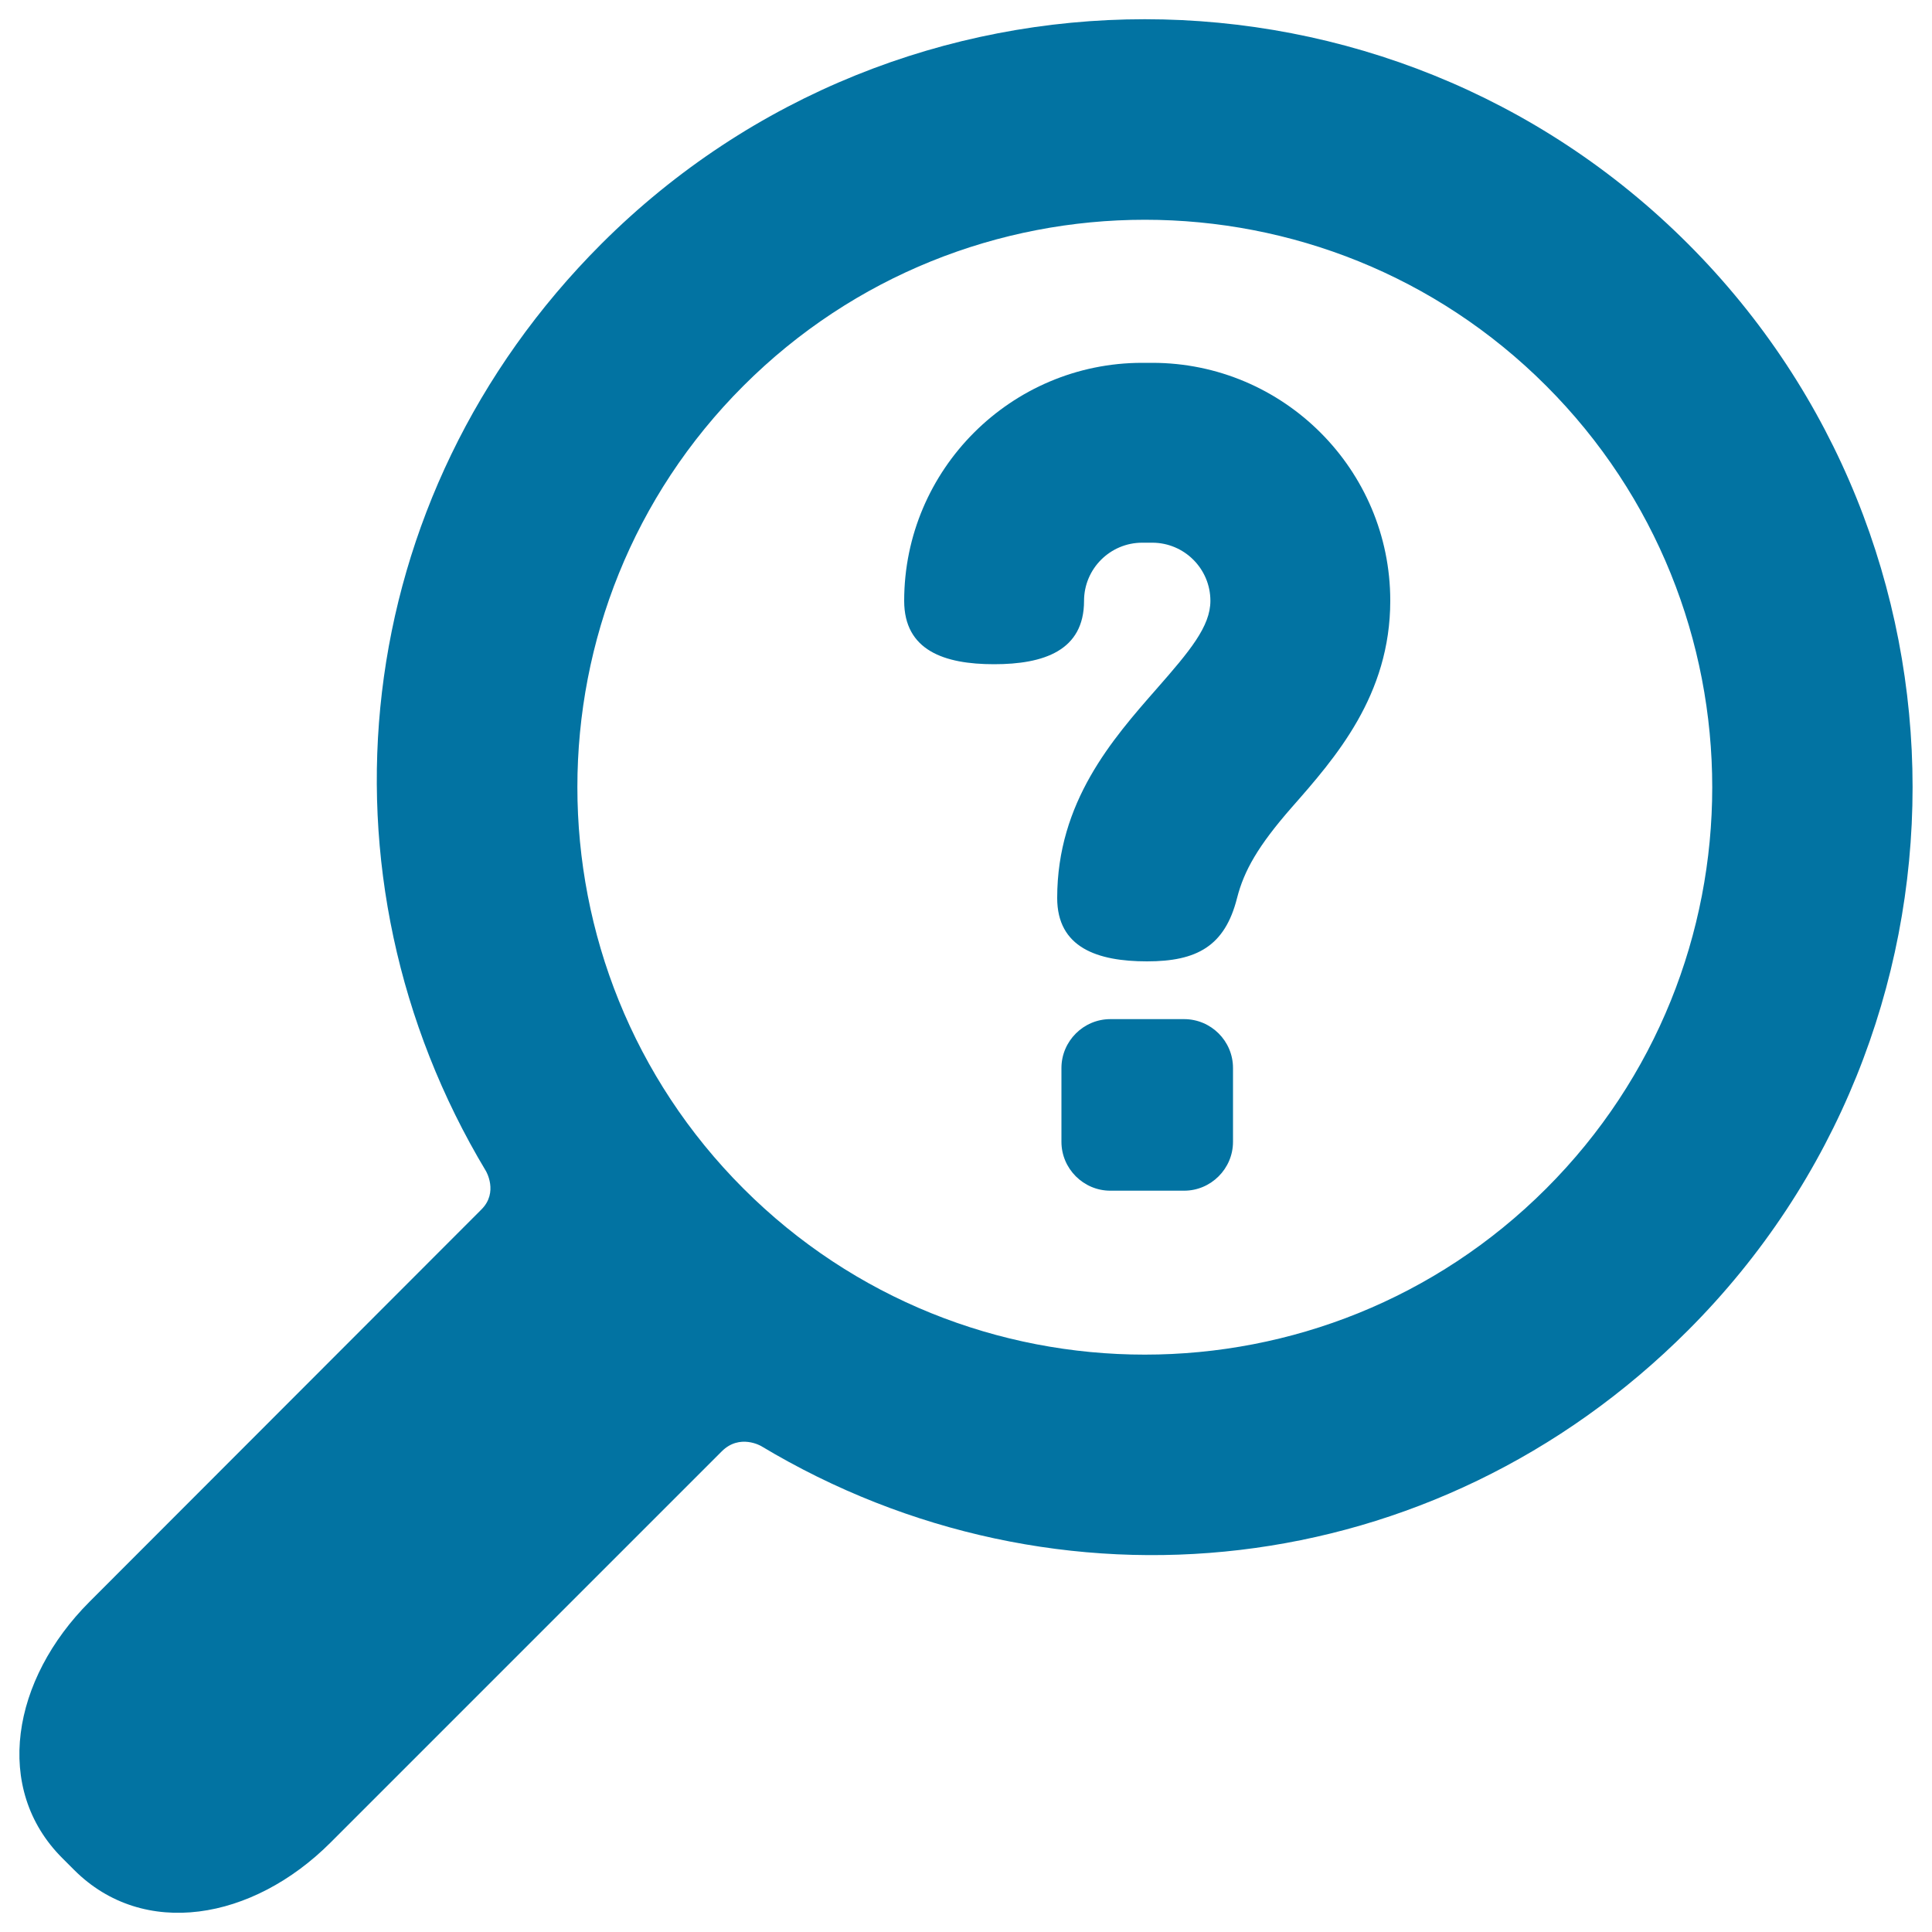
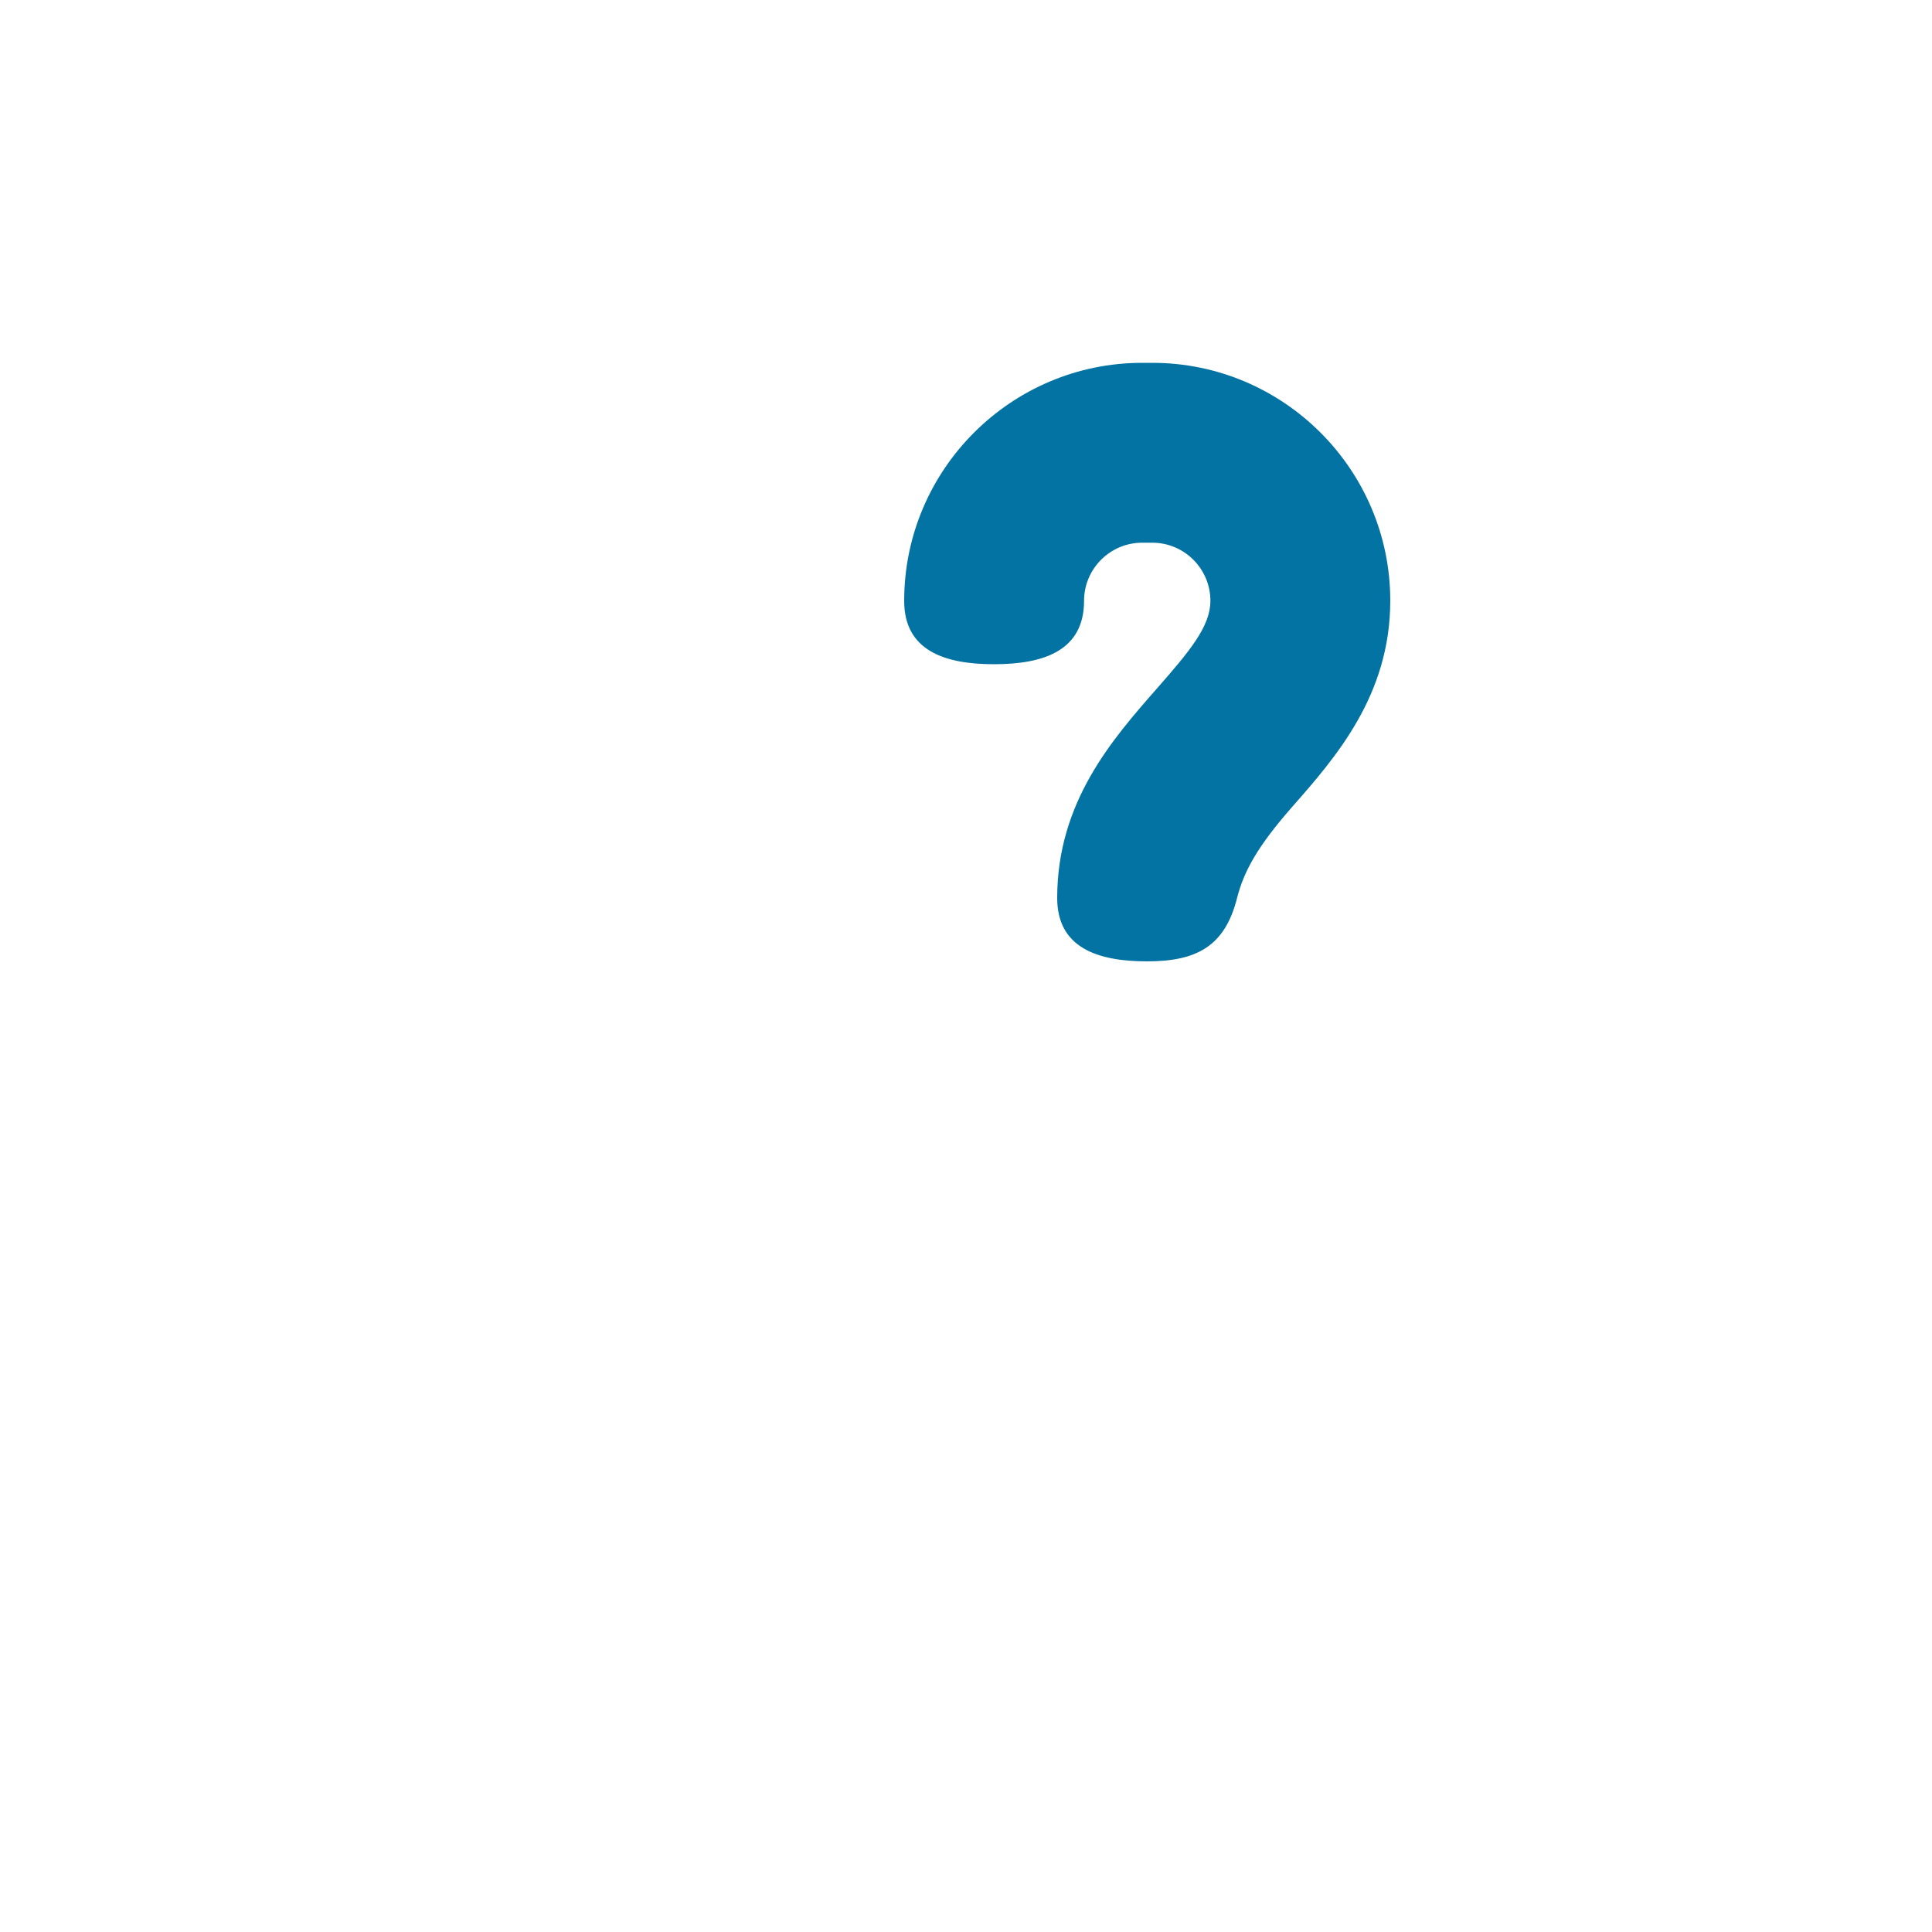
<svg xmlns="http://www.w3.org/2000/svg" viewBox="0 0 1000 1000" style="fill:#0273a2">
  <title>Magnifier And Mark Help SVG icon</title>
  <g>
    <g>
-       <path d="M873.7,688.6c155-155,155-407.3,0-562.4c-155-155-407.3-155-562.4,0c-131.5,131.5-151.5,327.2-59.8,479.9c0,0,6.6,11-2.3,19.9C198.5,676.8,46.4,829,46.4,829C6,869.4-3.6,925.9,32.2,961.7l6.2,6.2c35.8,35.8,92.3,26.2,132.7-14.2c0,0,151.8-151.8,202.5-202.5c9.3-9.3,20.4-2.7,20.4-2.7C546.6,840.1,742.2,820.2,873.7,688.6z M384.8,615.2c-114.6-114.6-114.6-301,0-415.5c114.6-114.6,301-114.6,415.5,0c114.6,114.6,114.6,301,0,415.5C685.7,729.8,499.3,729.8,384.8,615.2z" />
      <g>
-         <path d="M612.9,527.5h-38.2c-13.9,0-25.3,11.4-25.3,25.3V591c0,13.9,11.4,25.3,25.3,25.3h38.2c13.9,0,25.3-11.4,25.3-25.3v-38.2C638.2,538.8,626.8,527.5,612.9,527.5z" />
        <path d="M596.4,187.8h-5.2C523.3,187.8,468,243.1,468,311c0,25.7,20.8,32.8,46.5,32.8c25.7,0,46.6-7,46.6-32.8c0-16.6,13.5-30.1,30.1-30.1h5.2c16.6,0,30.1,13.5,30.1,30.1c0,13.2-10.6,25.9-27.8,45.5c-22.9,26.1-51.5,58.6-51.5,108.3c0,25.7,20.8,32.8,46.5,32.8c25.7,0,40.3-7.8,46.6-32.8c3.6-14.1,10.8-26.9,28.3-46.9c22.7-25.8,51-58,51-107C719.6,243.1,664.4,187.8,596.4,187.8z" />
      </g>
    </g>
  </g>
</svg>